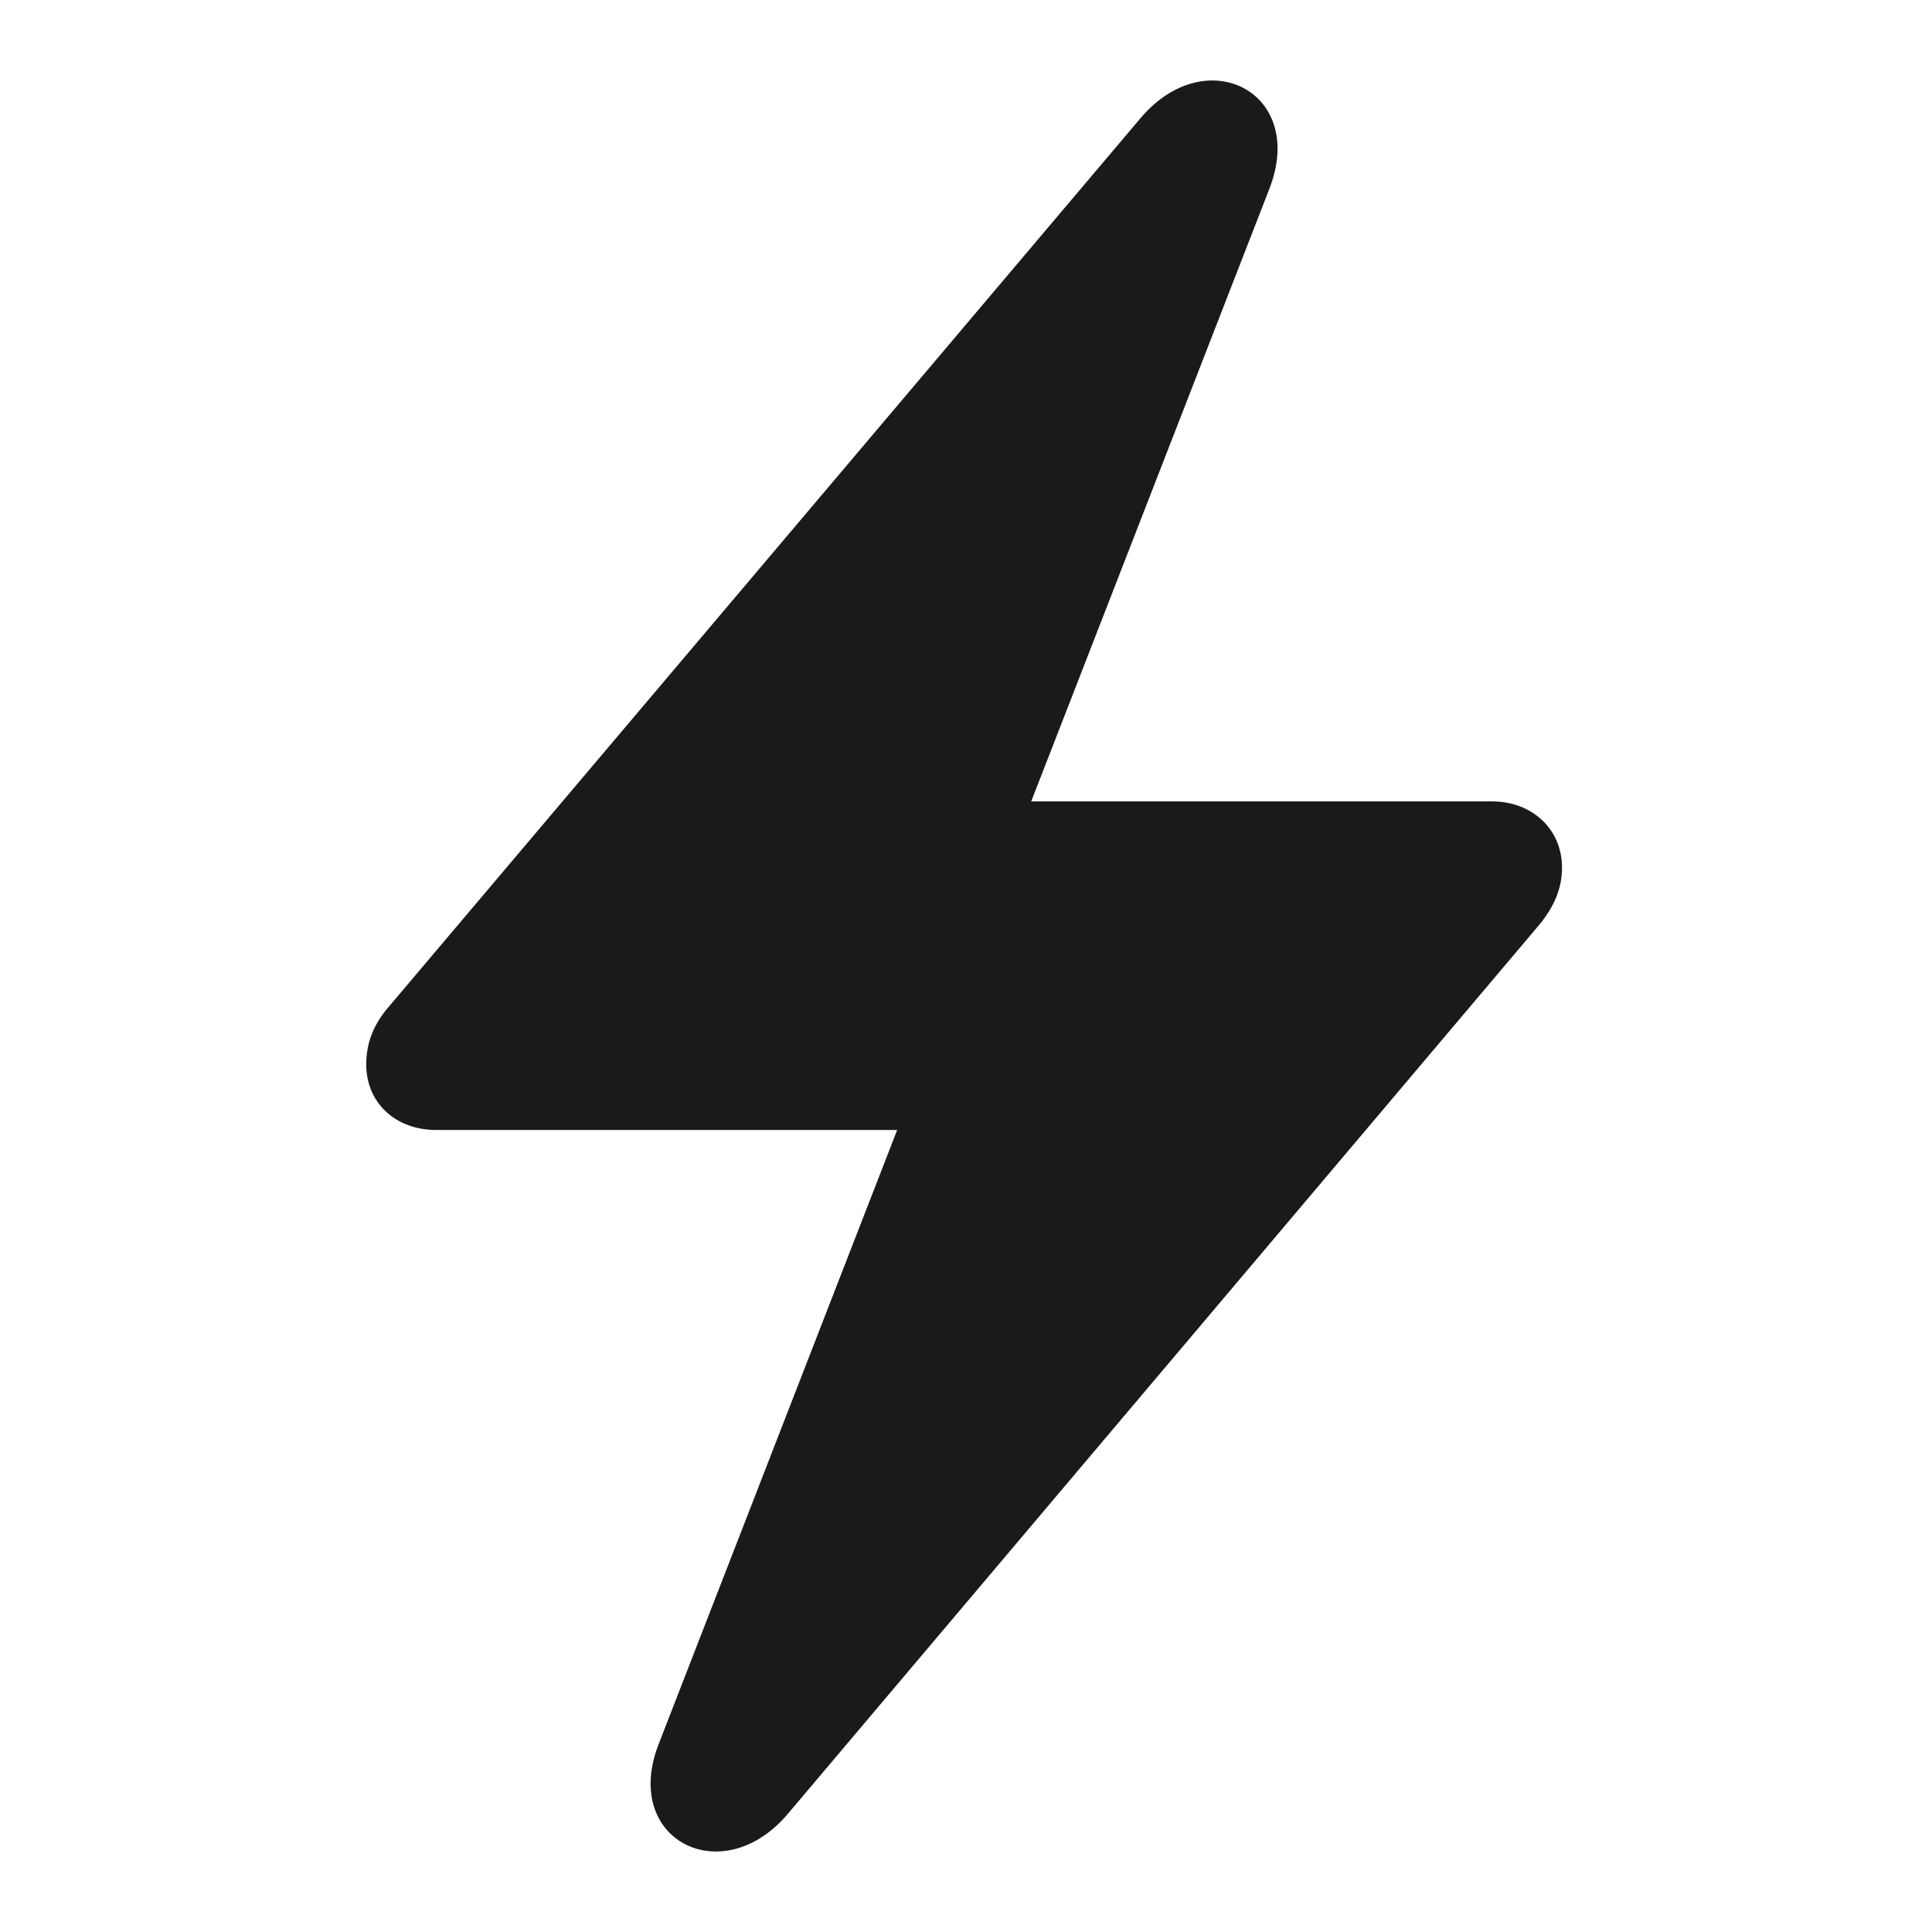
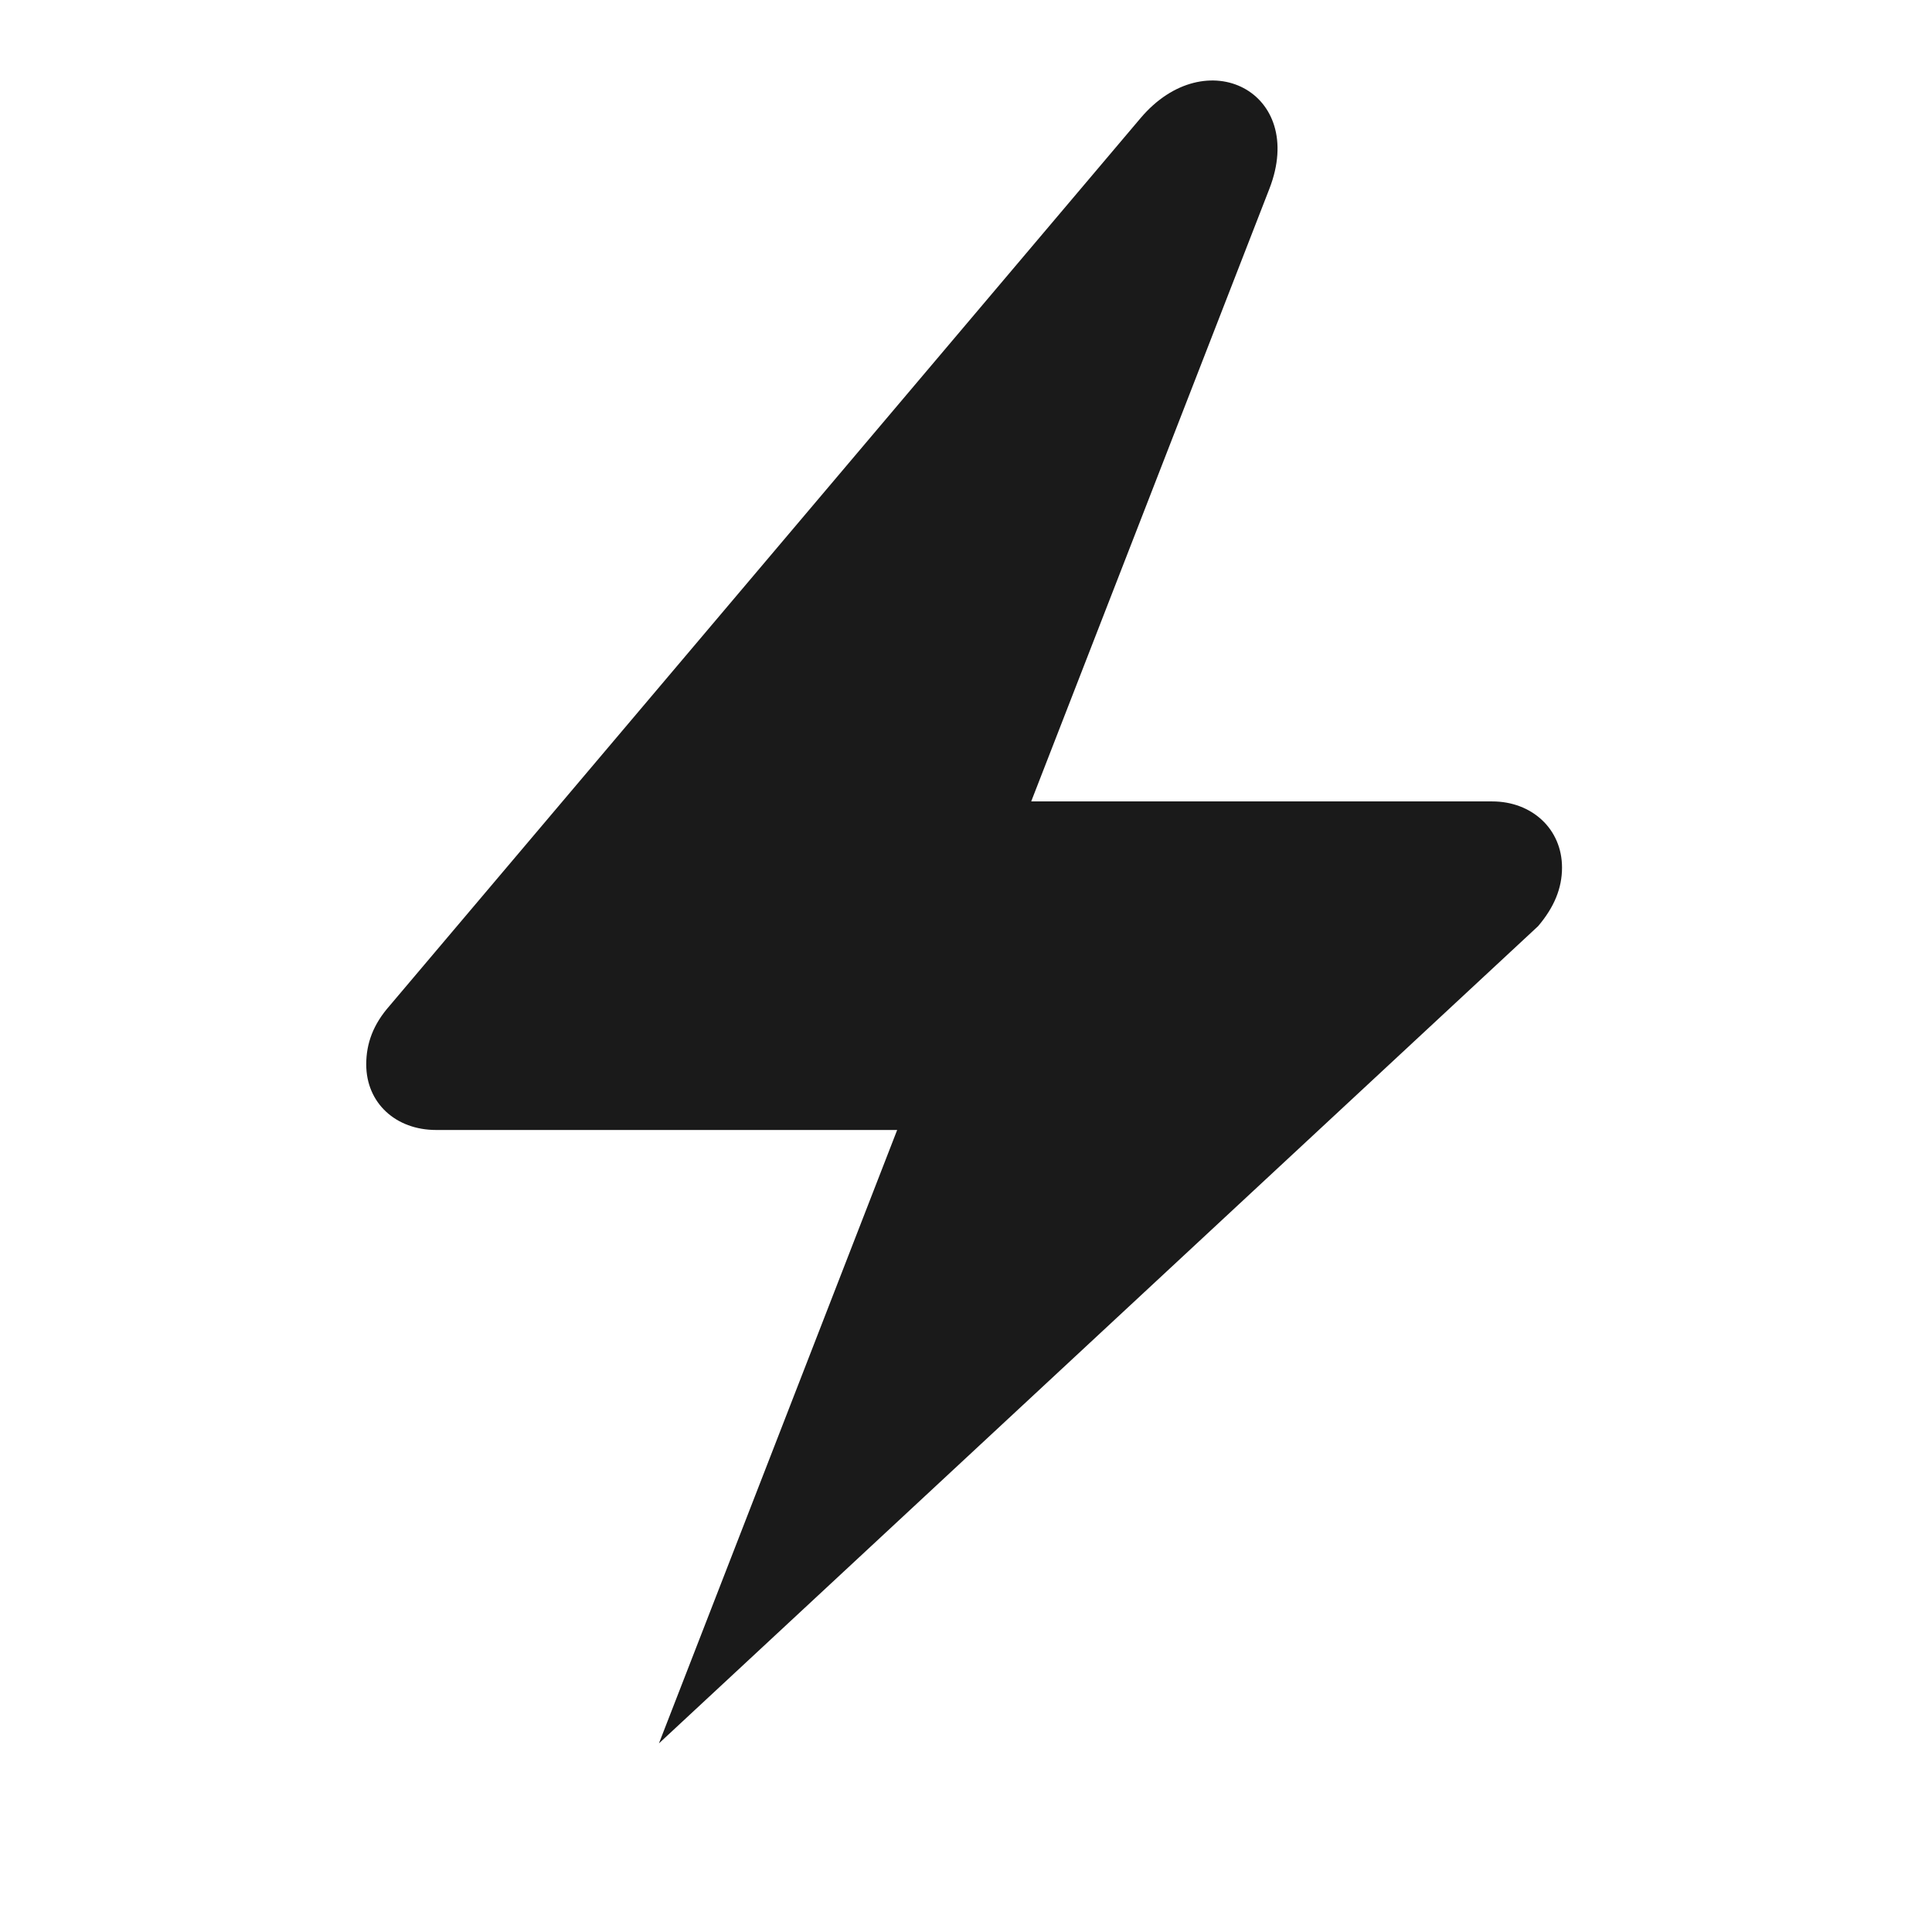
<svg xmlns="http://www.w3.org/2000/svg" width="16" height="16" viewBox="0 0 16 16" fill="none">
-   <path d="M3.611 9.358H7.43L5.457 14.438C5.141 15.237 5.982 15.664 6.525 15.021L12.738 7.67C12.872 7.512 12.936 7.355 12.936 7.185C12.936 6.864 12.685 6.637 12.358 6.637H8.54L10.513 1.562C10.823 0.762 9.988 0.336 9.445 0.979L3.226 8.33C3.092 8.482 3.033 8.639 3.033 8.815C3.033 9.136 3.279 9.358 3.611 9.358Z" fill="#1A1A1A" />
+   <path d="M3.611 9.358H7.43L5.457 14.438L12.738 7.67C12.872 7.512 12.936 7.355 12.936 7.185C12.936 6.864 12.685 6.637 12.358 6.637H8.54L10.513 1.562C10.823 0.762 9.988 0.336 9.445 0.979L3.226 8.33C3.092 8.482 3.033 8.639 3.033 8.815C3.033 9.136 3.279 9.358 3.611 9.358Z" fill="#1A1A1A" />
</svg>